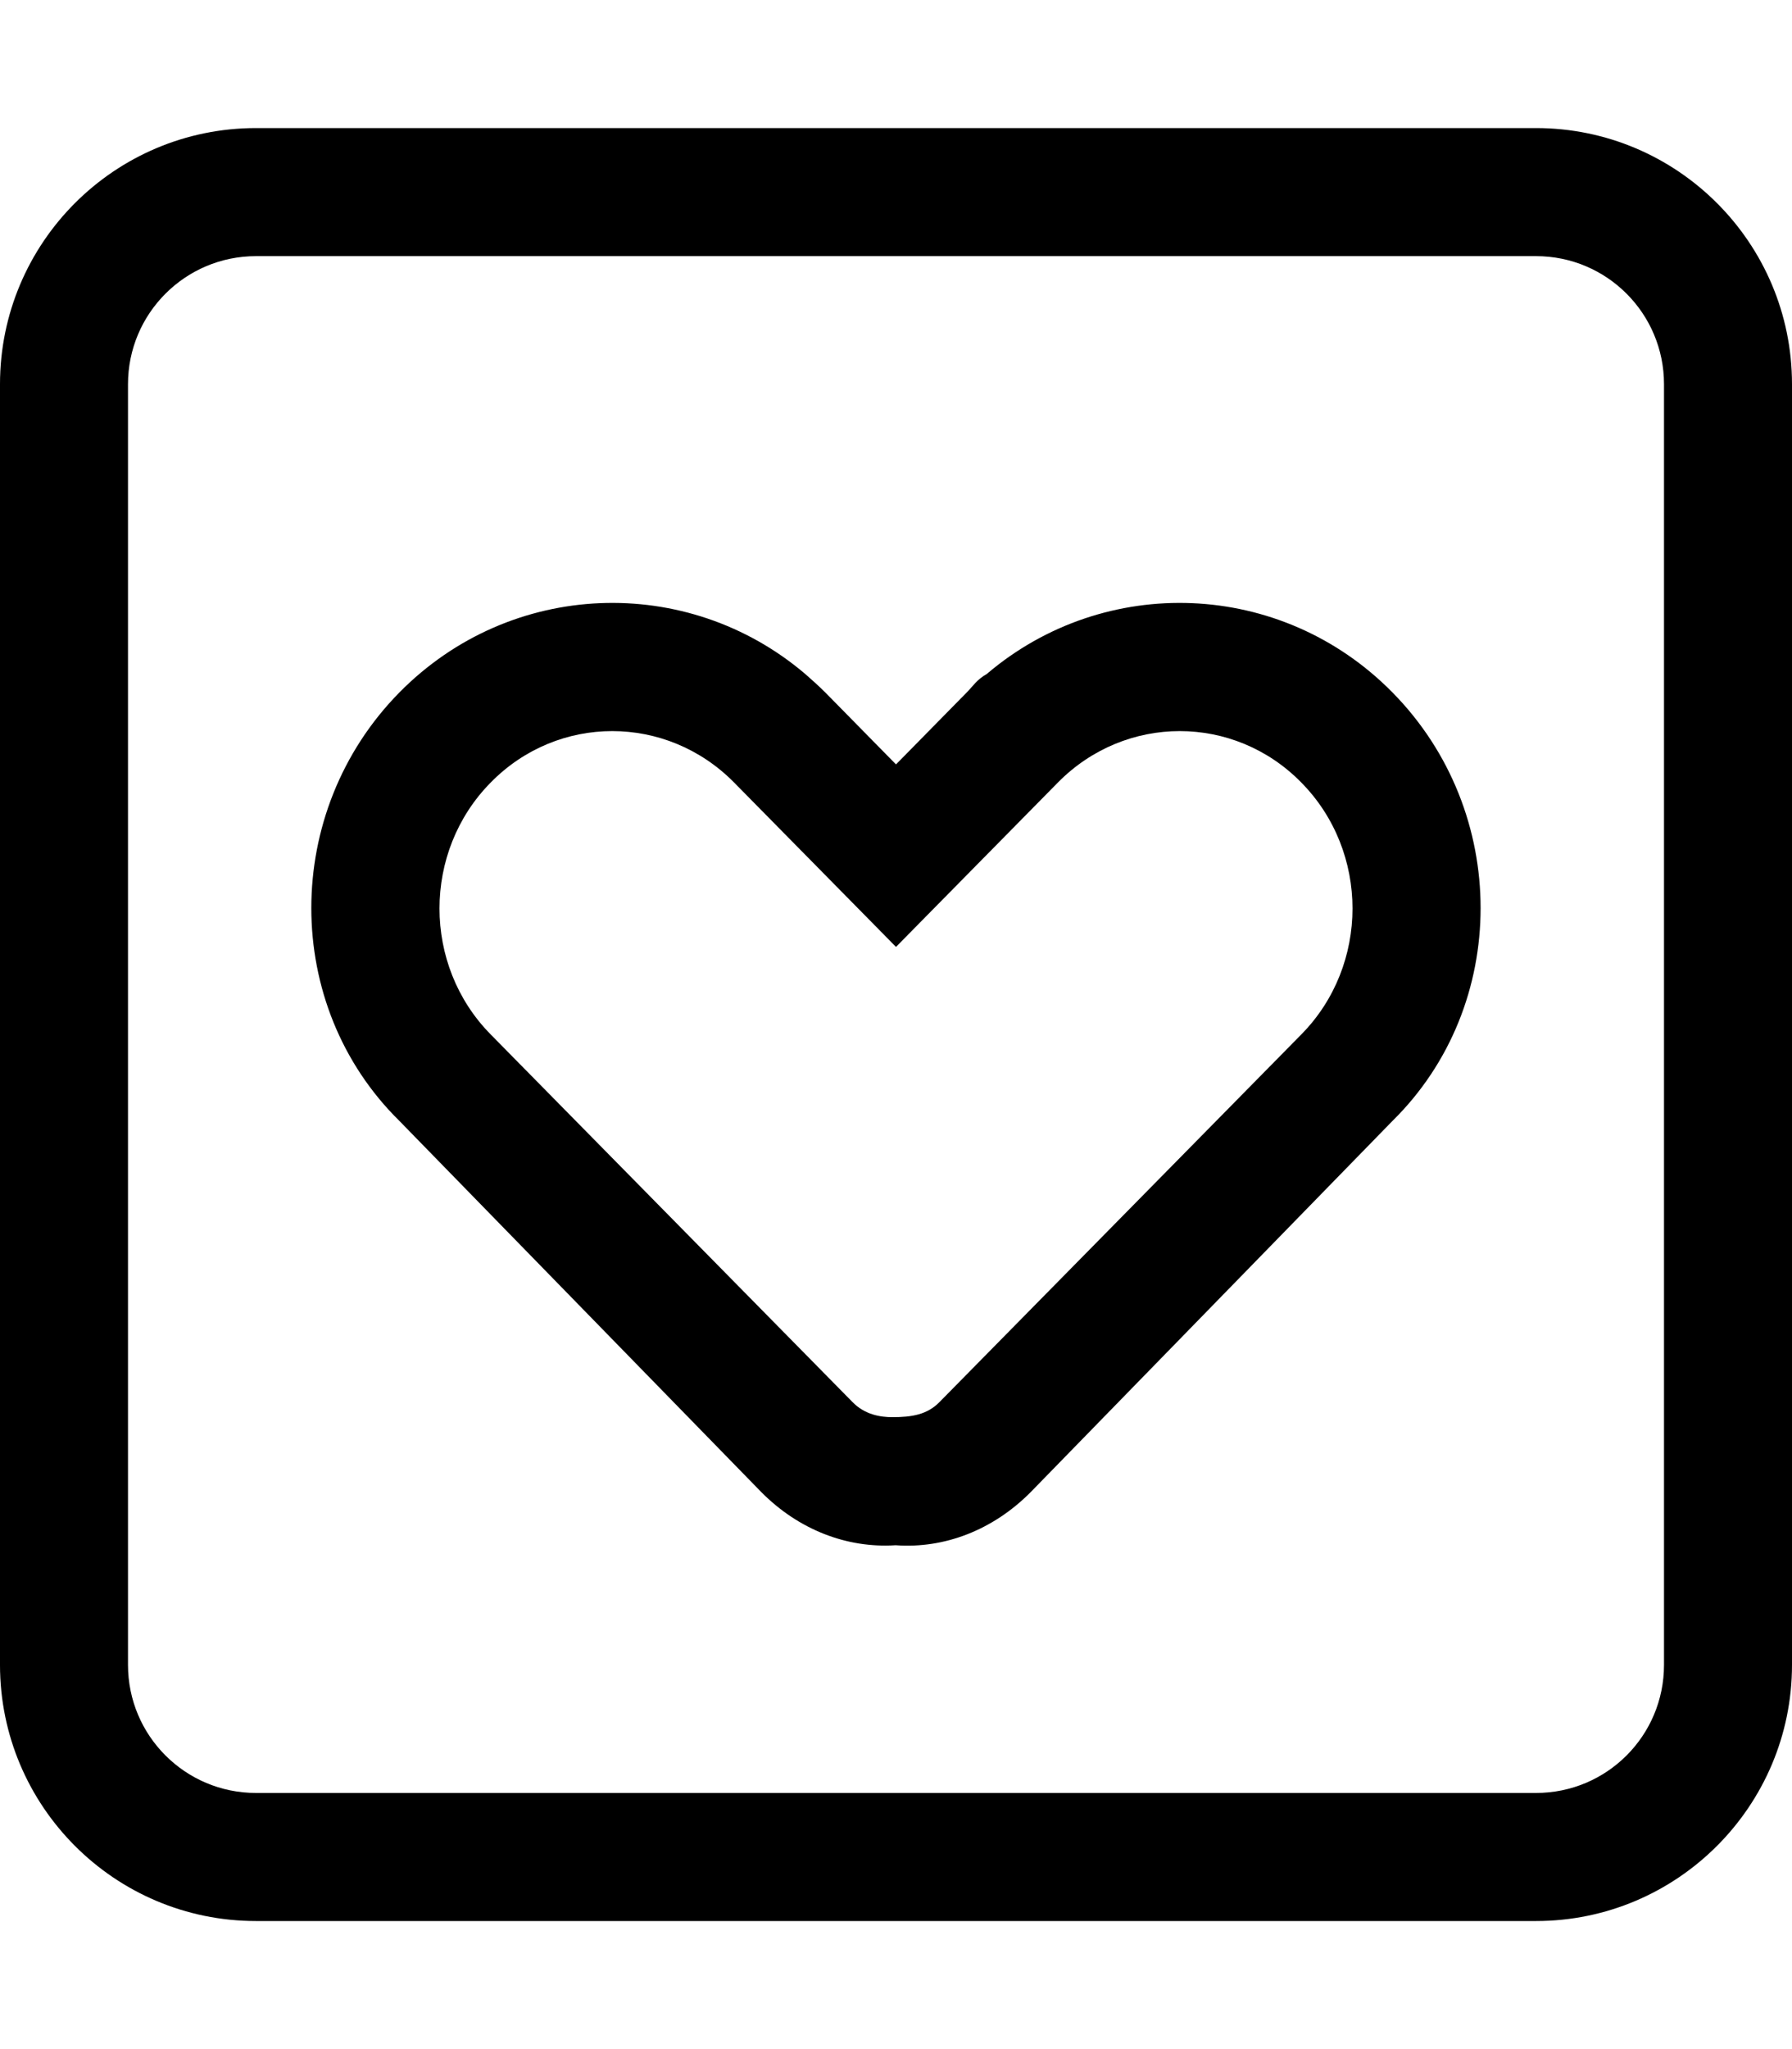
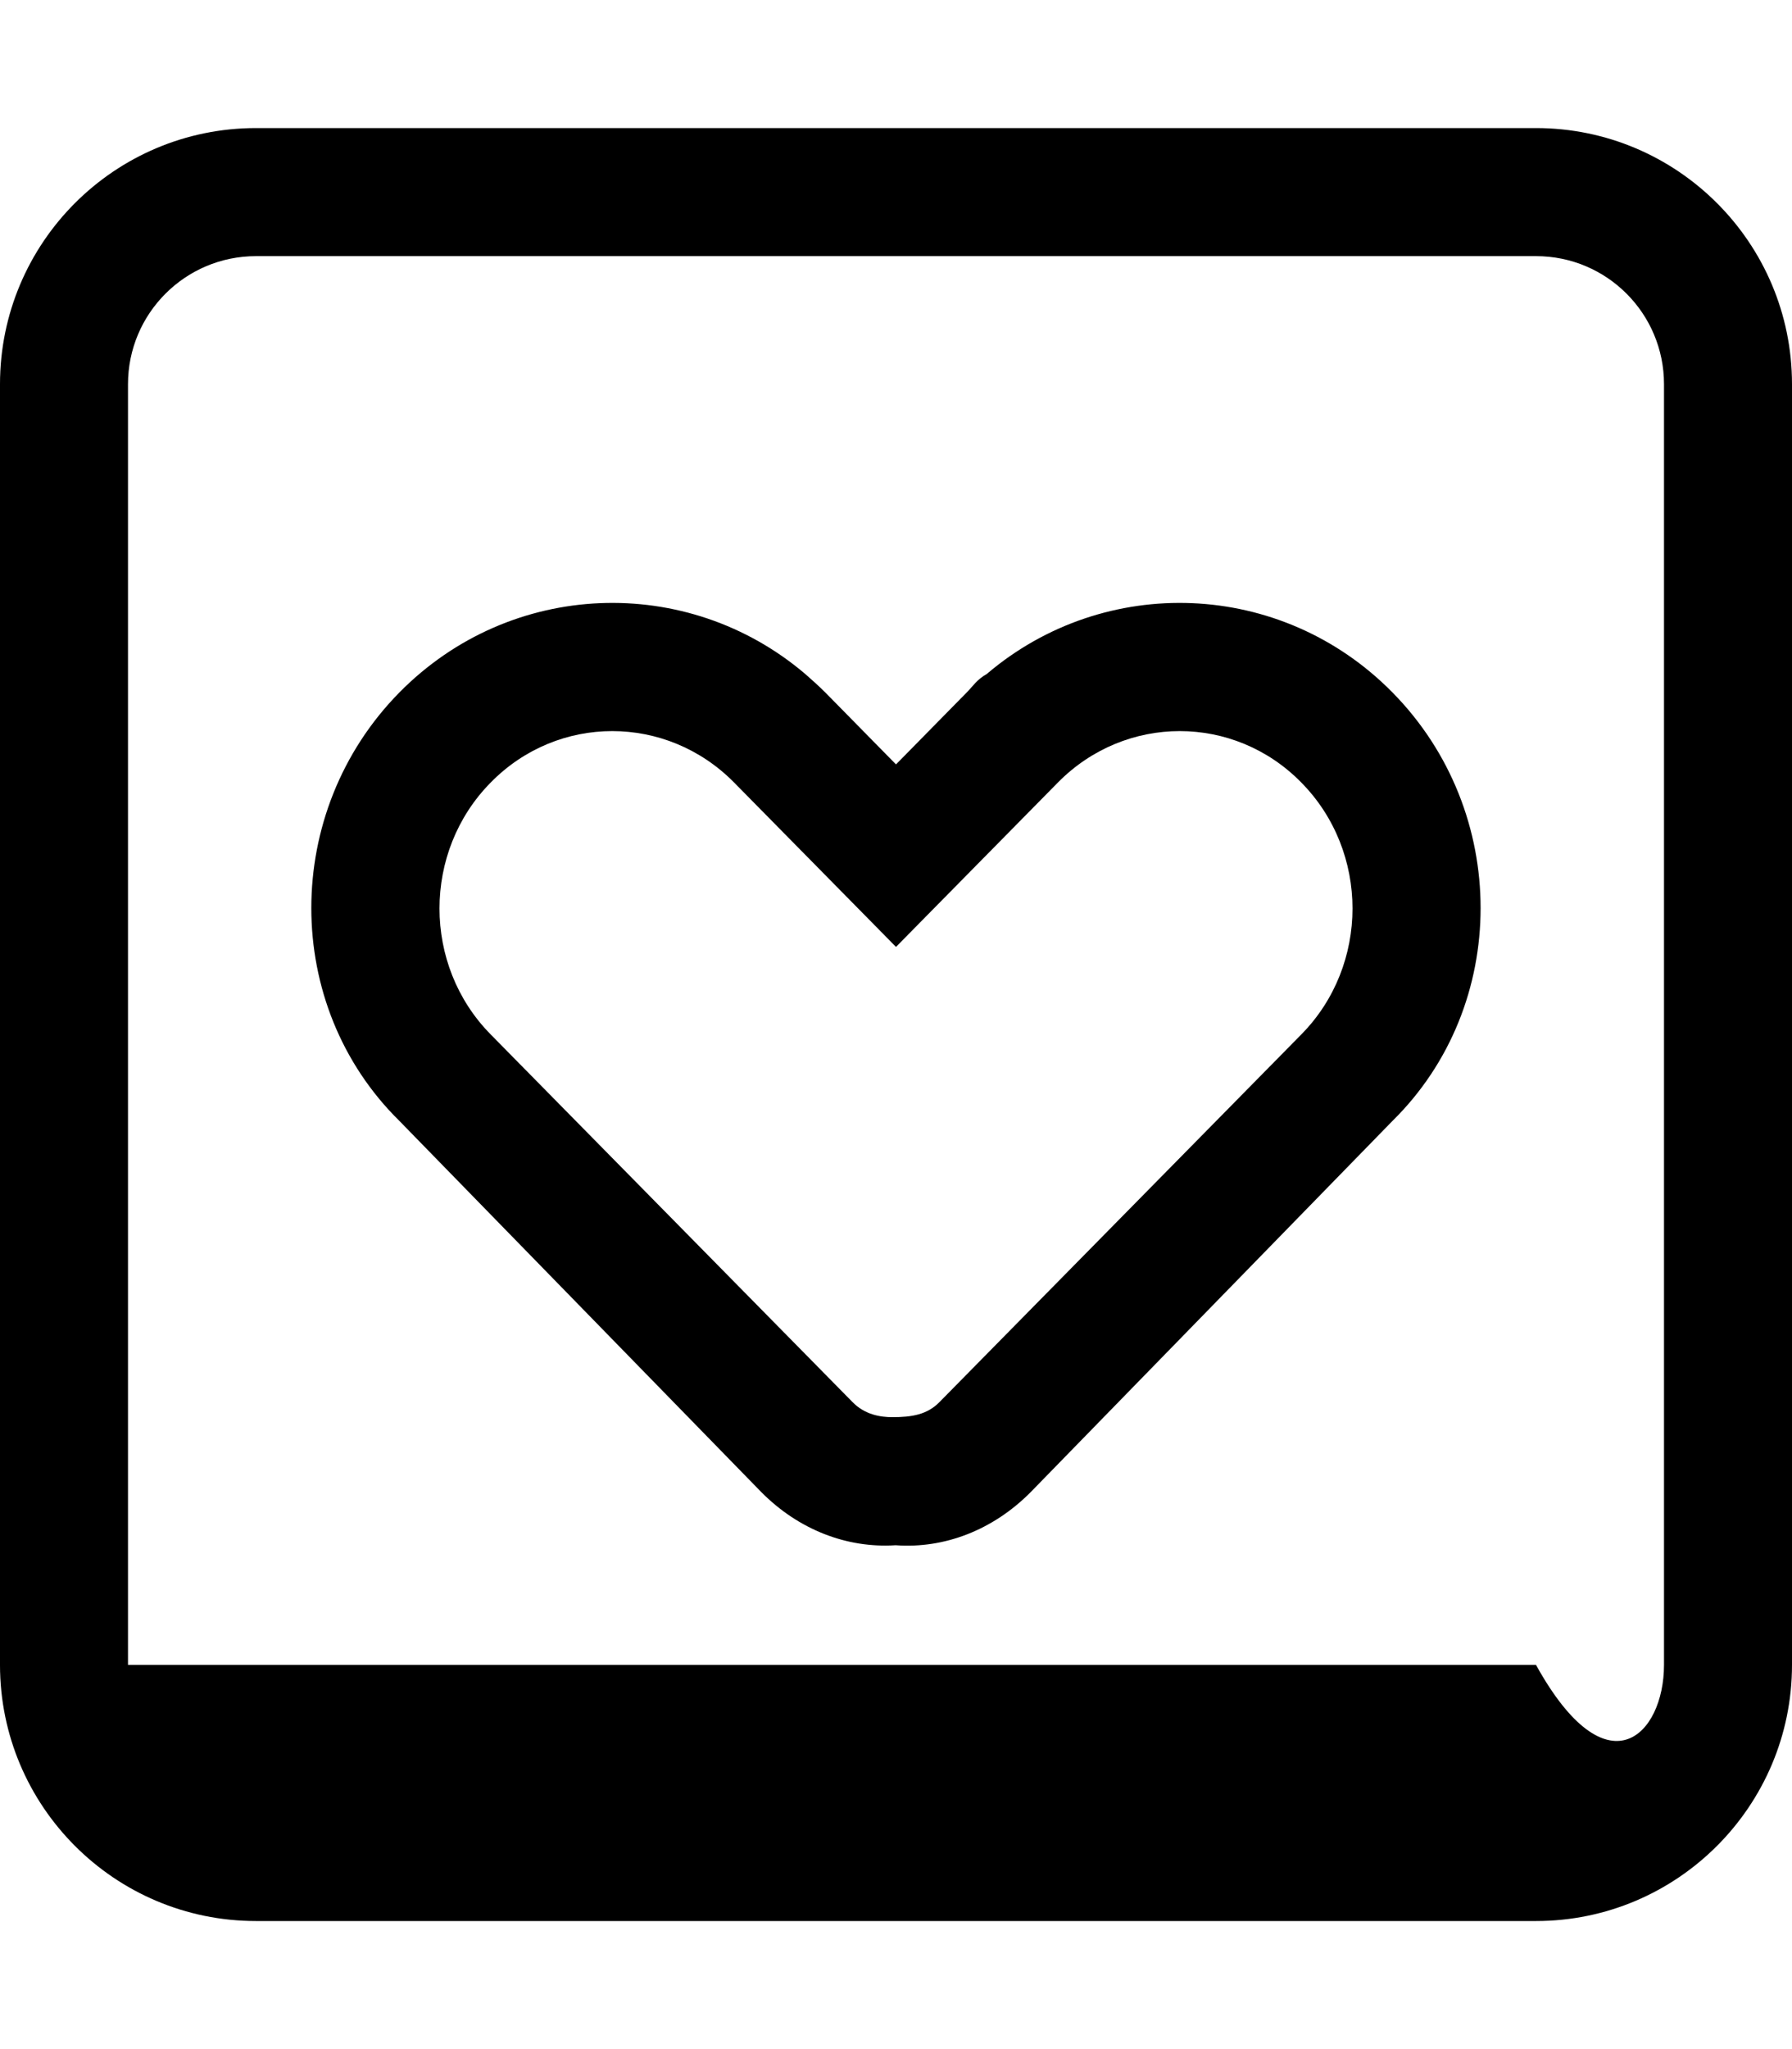
<svg xmlns="http://www.w3.org/2000/svg" viewBox="0 0 448 512">
-   <path d="M224 191L241.7 173C243.3 171.4 244.1 169.9 246.7 168.4C276.2 143.3 320.3 144.8 348.1 173C377.5 202.8 377.5 251.2 348.1 280.1L257.7 372.8C248.3 382.3 236.1 387 223.9 386.1C211.7 386.9 199.6 382.2 190.3 372.8L99.87 280.1C70.48 251.2 70.48 202.8 99.87 173C127.7 144.8 171.8 143.3 201.3 168.4C203 169.9 204.7 171.4 206.3 173L224 191zM234.9 350.3L325.3 258.5C342.4 241.2 342.4 212.8 325.3 195.5C308.5 178.4 281.4 178.4 264.5 195.5L224 236.6L183.5 195.5C166.6 178.4 139.5 178.4 122.7 195.5C105.6 212.8 105.6 241.2 122.7 258.5L213.1 350.3C216.2 353.5 220.1 354.1 223.1 354.1C227.9 354.1 231.8 353.5 234.9 350.3V350.3zM0 96C0 60.65 28.65 32 64 32H384C419.3 32 448 60.65 448 96V416C448 451.3 419.3 480 384 480H64C28.65 480 0 451.3 0 416V96zM32 96V416C32 433.7 46.33 448 64 448H384C401.7 448 416 433.7 416 416V96C416 78.33 401.7 64 384 64H64C46.33 64 32 78.33 32 96z" />
+   <path d="M224 191L241.7 173C243.3 171.4 244.1 169.9 246.7 168.4C276.2 143.3 320.3 144.8 348.1 173C377.5 202.8 377.5 251.2 348.1 280.1L257.7 372.8C248.3 382.3 236.1 387 223.9 386.1C211.7 386.9 199.6 382.2 190.3 372.8L99.87 280.1C70.48 251.2 70.48 202.8 99.87 173C127.7 144.8 171.8 143.3 201.3 168.4C203 169.9 204.7 171.4 206.3 173L224 191zM234.9 350.3L325.3 258.5C342.4 241.2 342.4 212.8 325.3 195.5C308.5 178.4 281.4 178.4 264.5 195.5L224 236.6L183.5 195.5C166.6 178.4 139.5 178.4 122.7 195.5C105.6 212.8 105.6 241.2 122.7 258.5L213.1 350.3C216.2 353.5 220.1 354.1 223.1 354.1C227.9 354.1 231.8 353.5 234.9 350.3V350.3zM0 96C0 60.65 28.65 32 64 32H384C419.3 32 448 60.65 448 96V416C448 451.3 419.3 480 384 480H64C28.65 480 0 451.3 0 416V96zM32 96V416H384C401.7 448 416 433.7 416 416V96C416 78.33 401.7 64 384 64H64C46.33 64 32 78.33 32 96z" />
</svg>